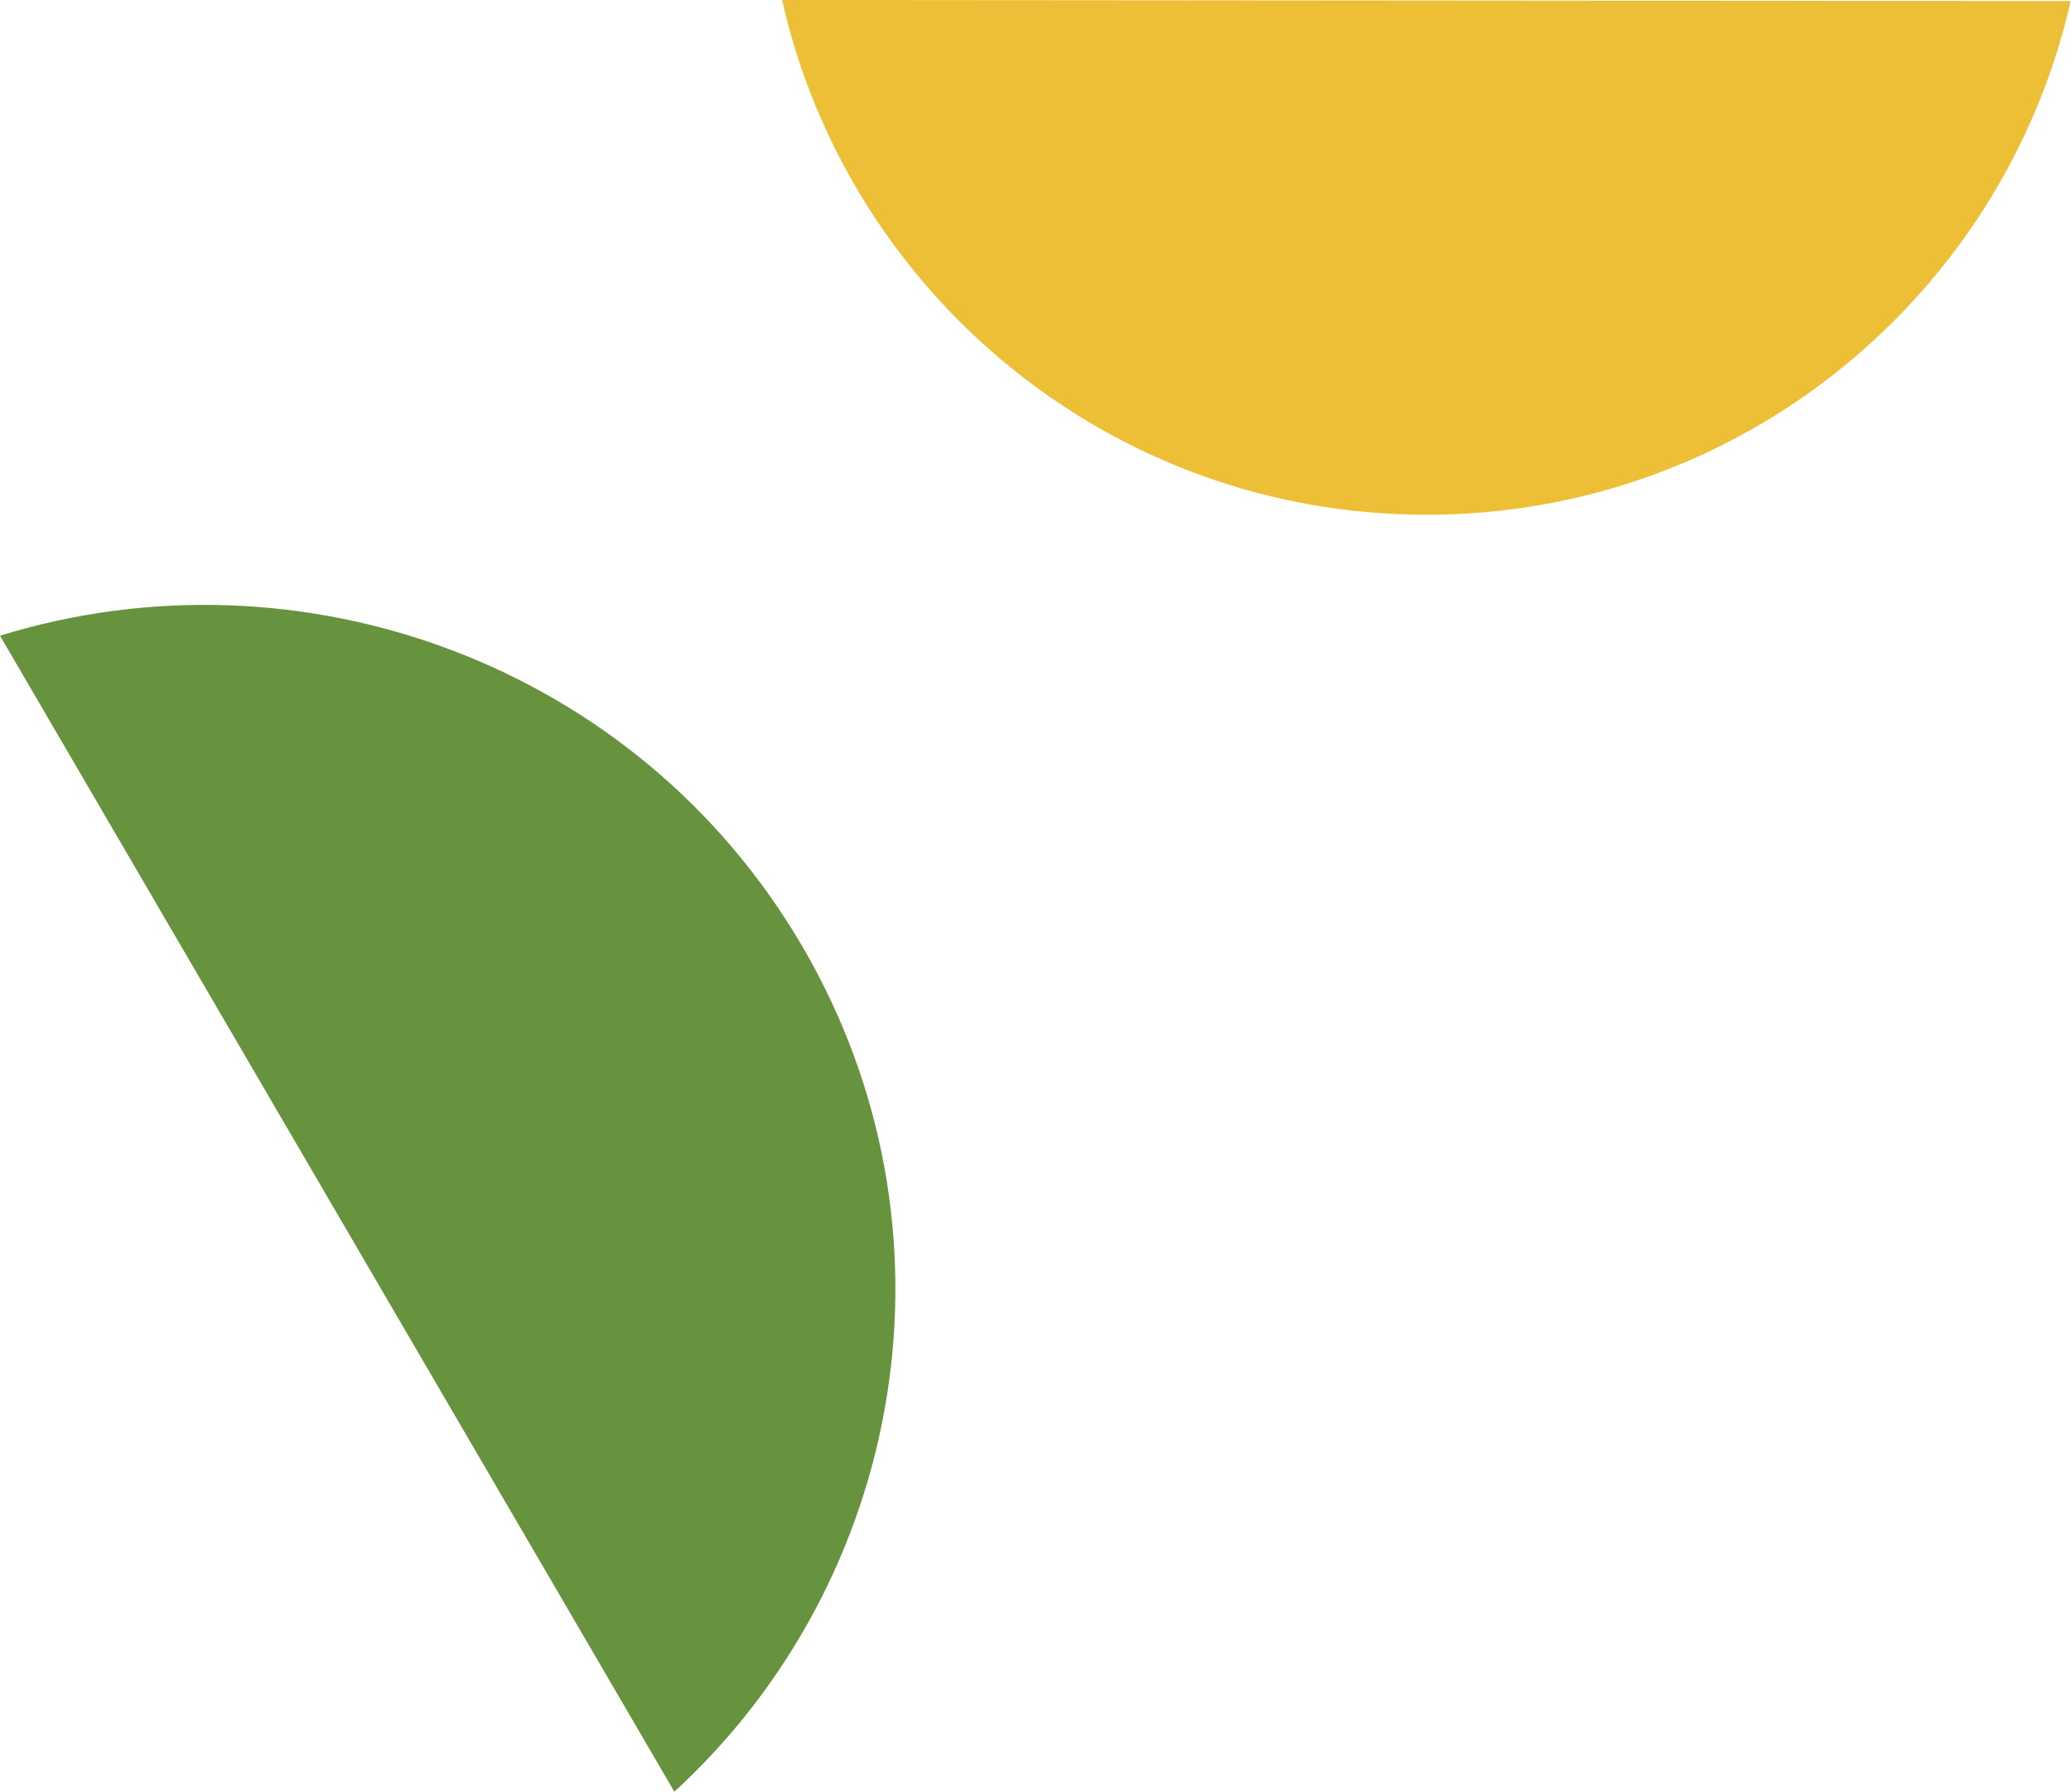
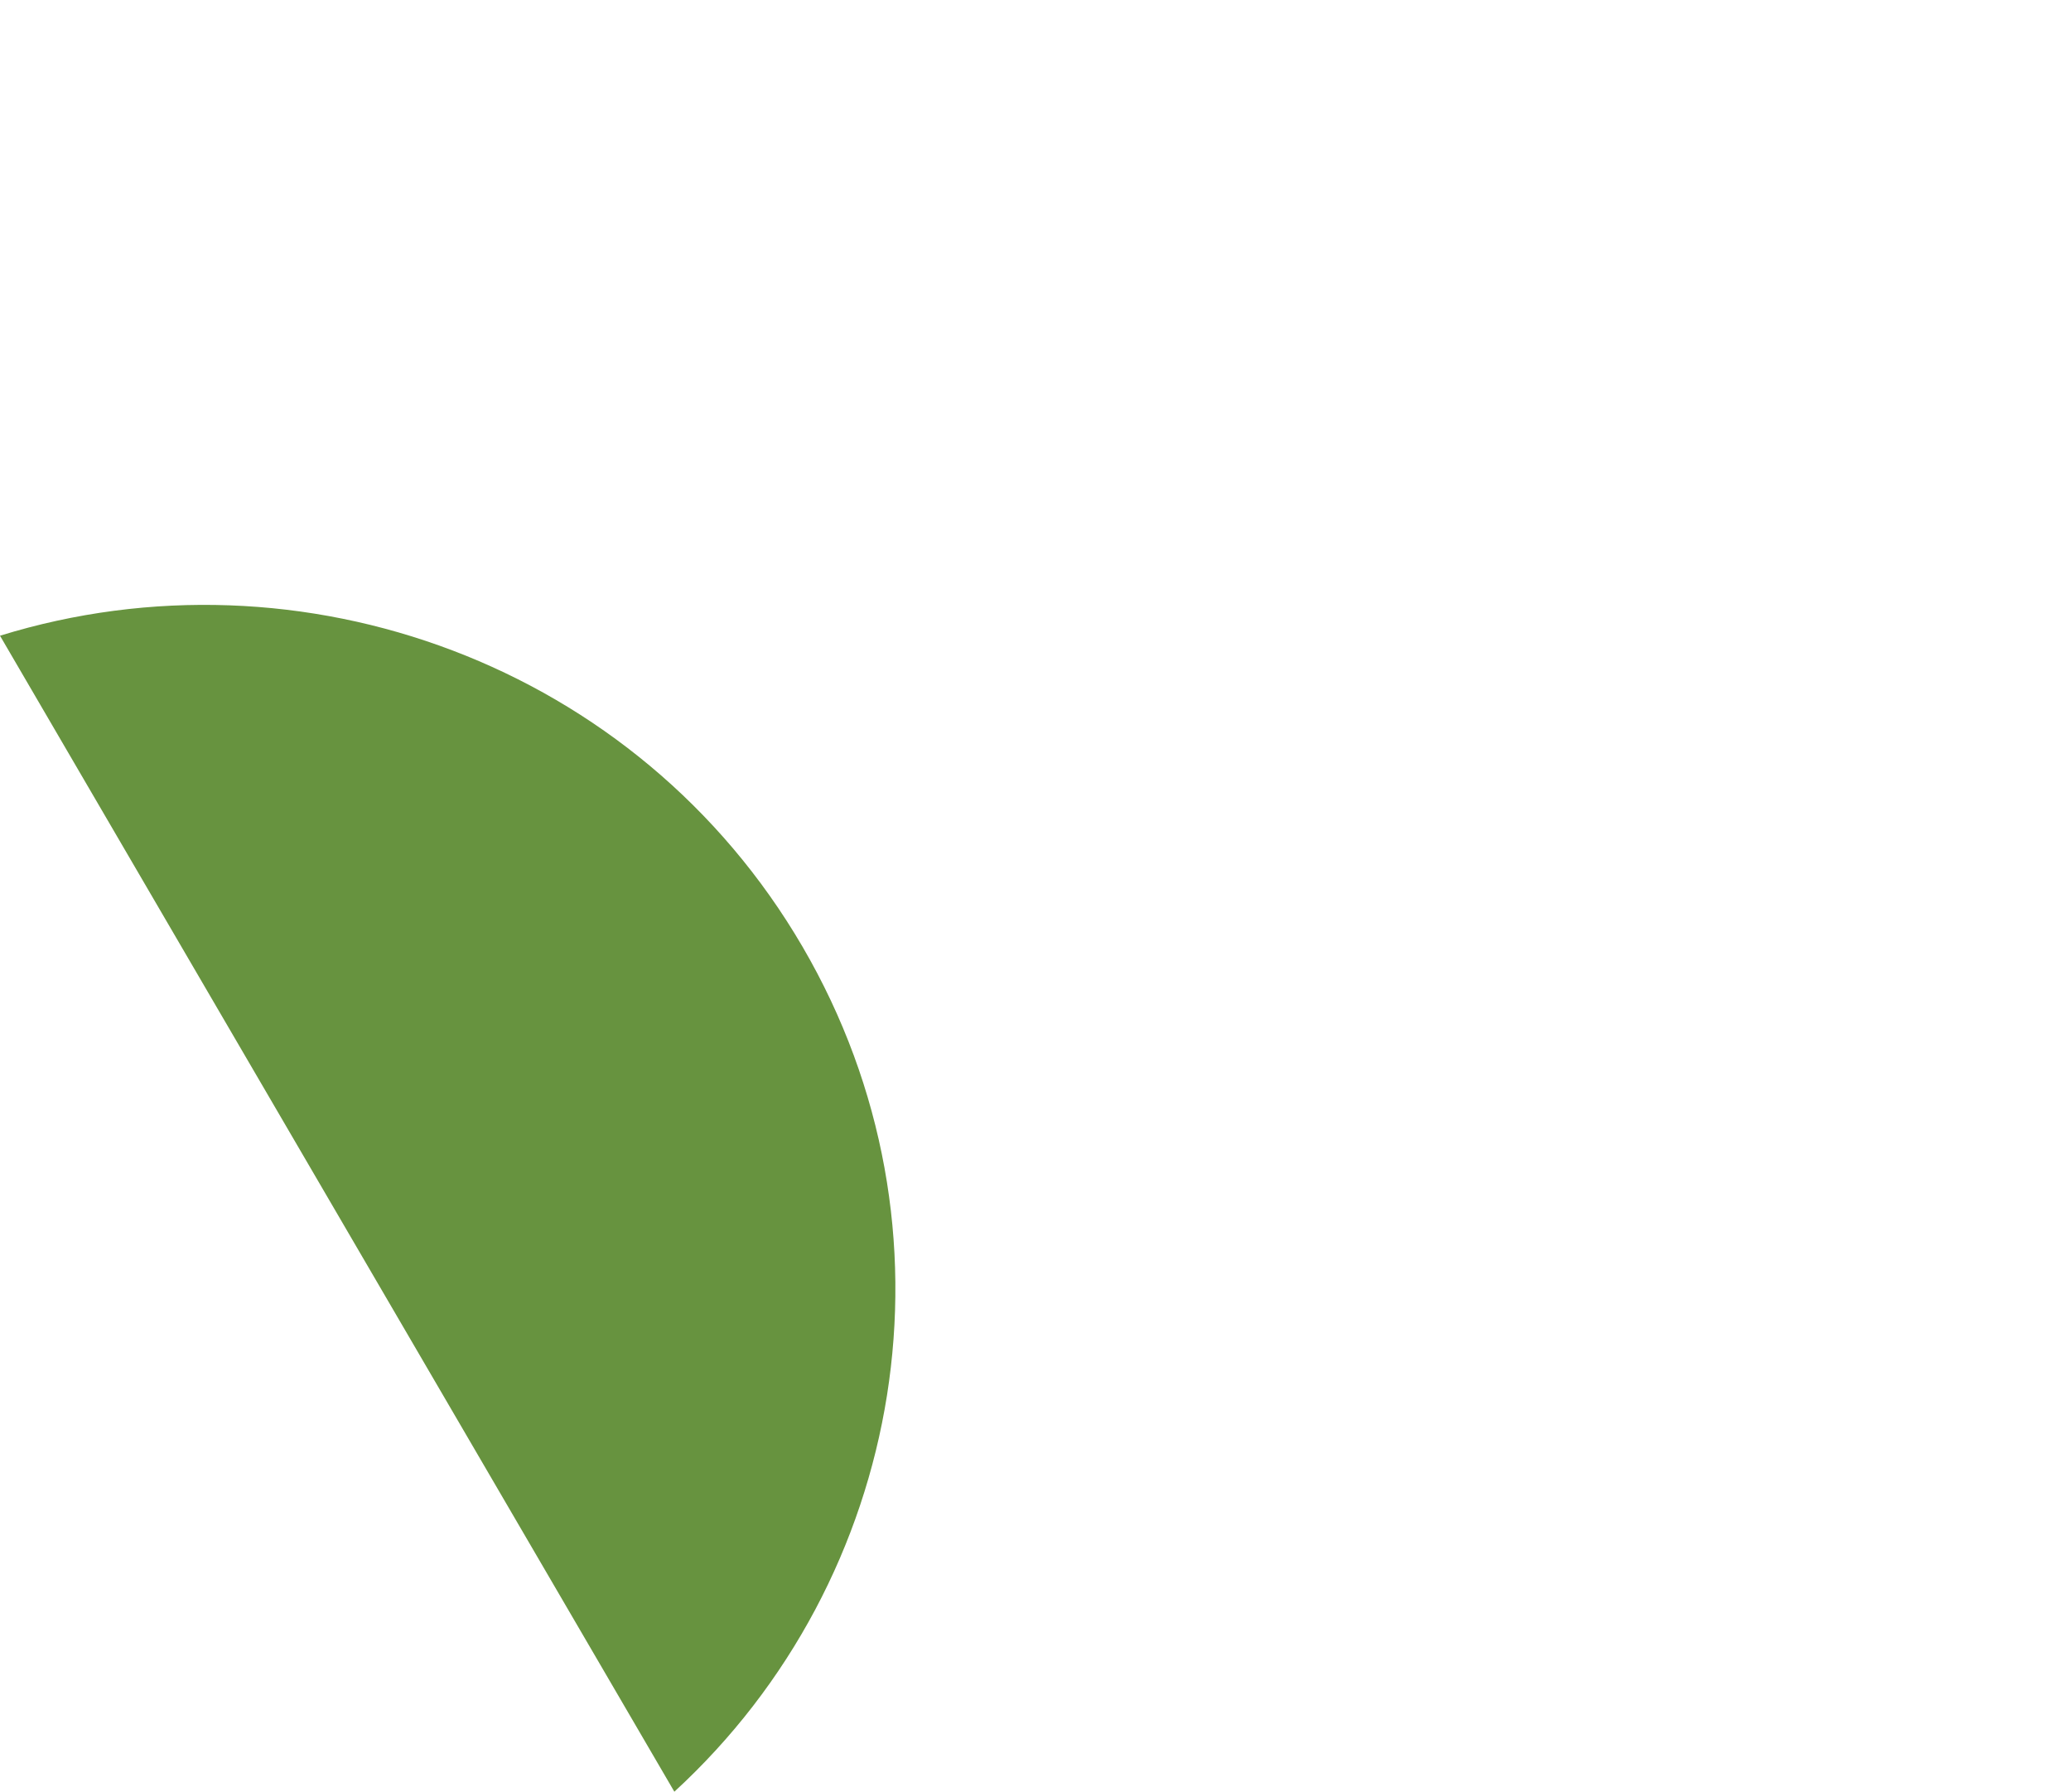
<svg xmlns="http://www.w3.org/2000/svg" width="993px" height="859px" viewBox="0 0 993 859" version="1.1">
  <title>about_us_hero_bg</title>
  <desc>Created with Sketch.</desc>
  <g id="Page-1" stroke="none" stroke-width="1" fill="none" fill-rule="evenodd">
    <g id="About" transform="translate(-118, -118)" fill-rule="nonzero">
      <g id="about_us_hero_bg" transform="translate(118, 118)">
-         <path d="M683.718,246.797 C834.581,246.923 960.804,141.602 992.847,0.506 L375,0.001 C406.811,141.15 532.866,246.671 683.718,246.797 Z" id="Path" fill="#EDBF36" />
        <path d="M384.782,453.864 C463.73,589.181 434.351,757.09 323.336,859 L0,304.781 C144.427,260.137 305.834,318.546 384.782,453.864 Z" id="Path" fill="#67933F" />
      </g>
    </g>
  </g>
</svg>